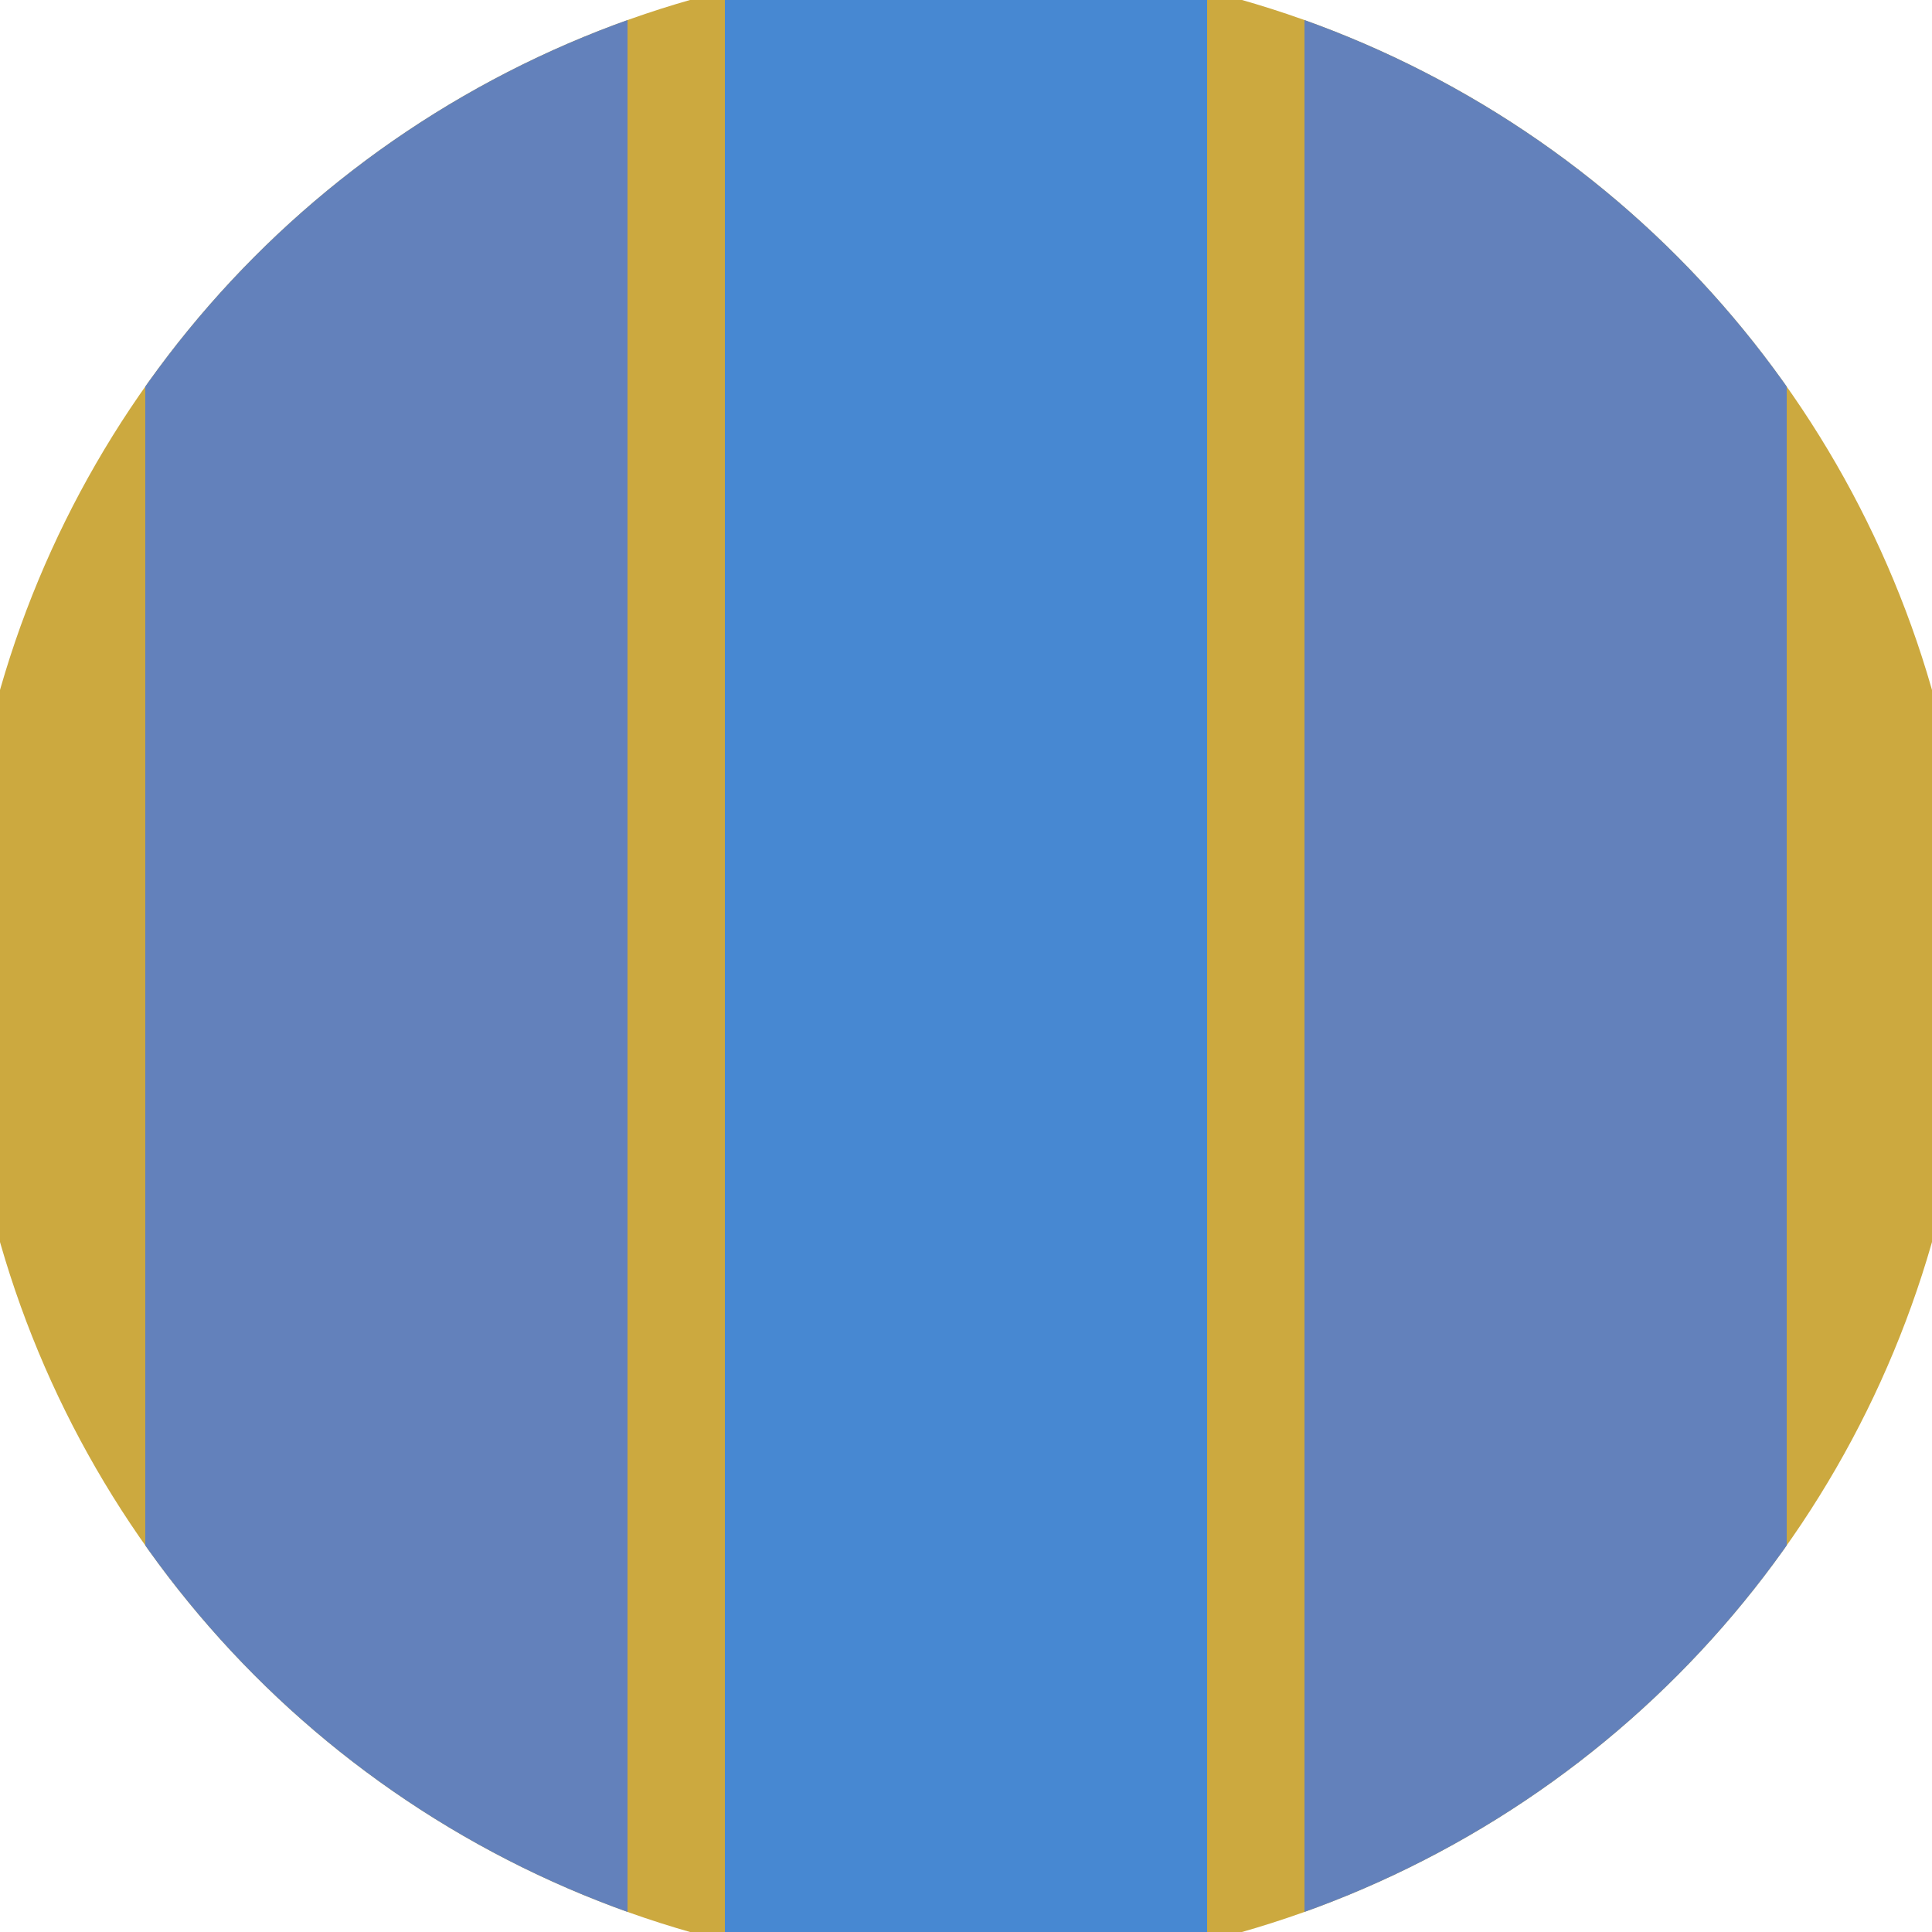
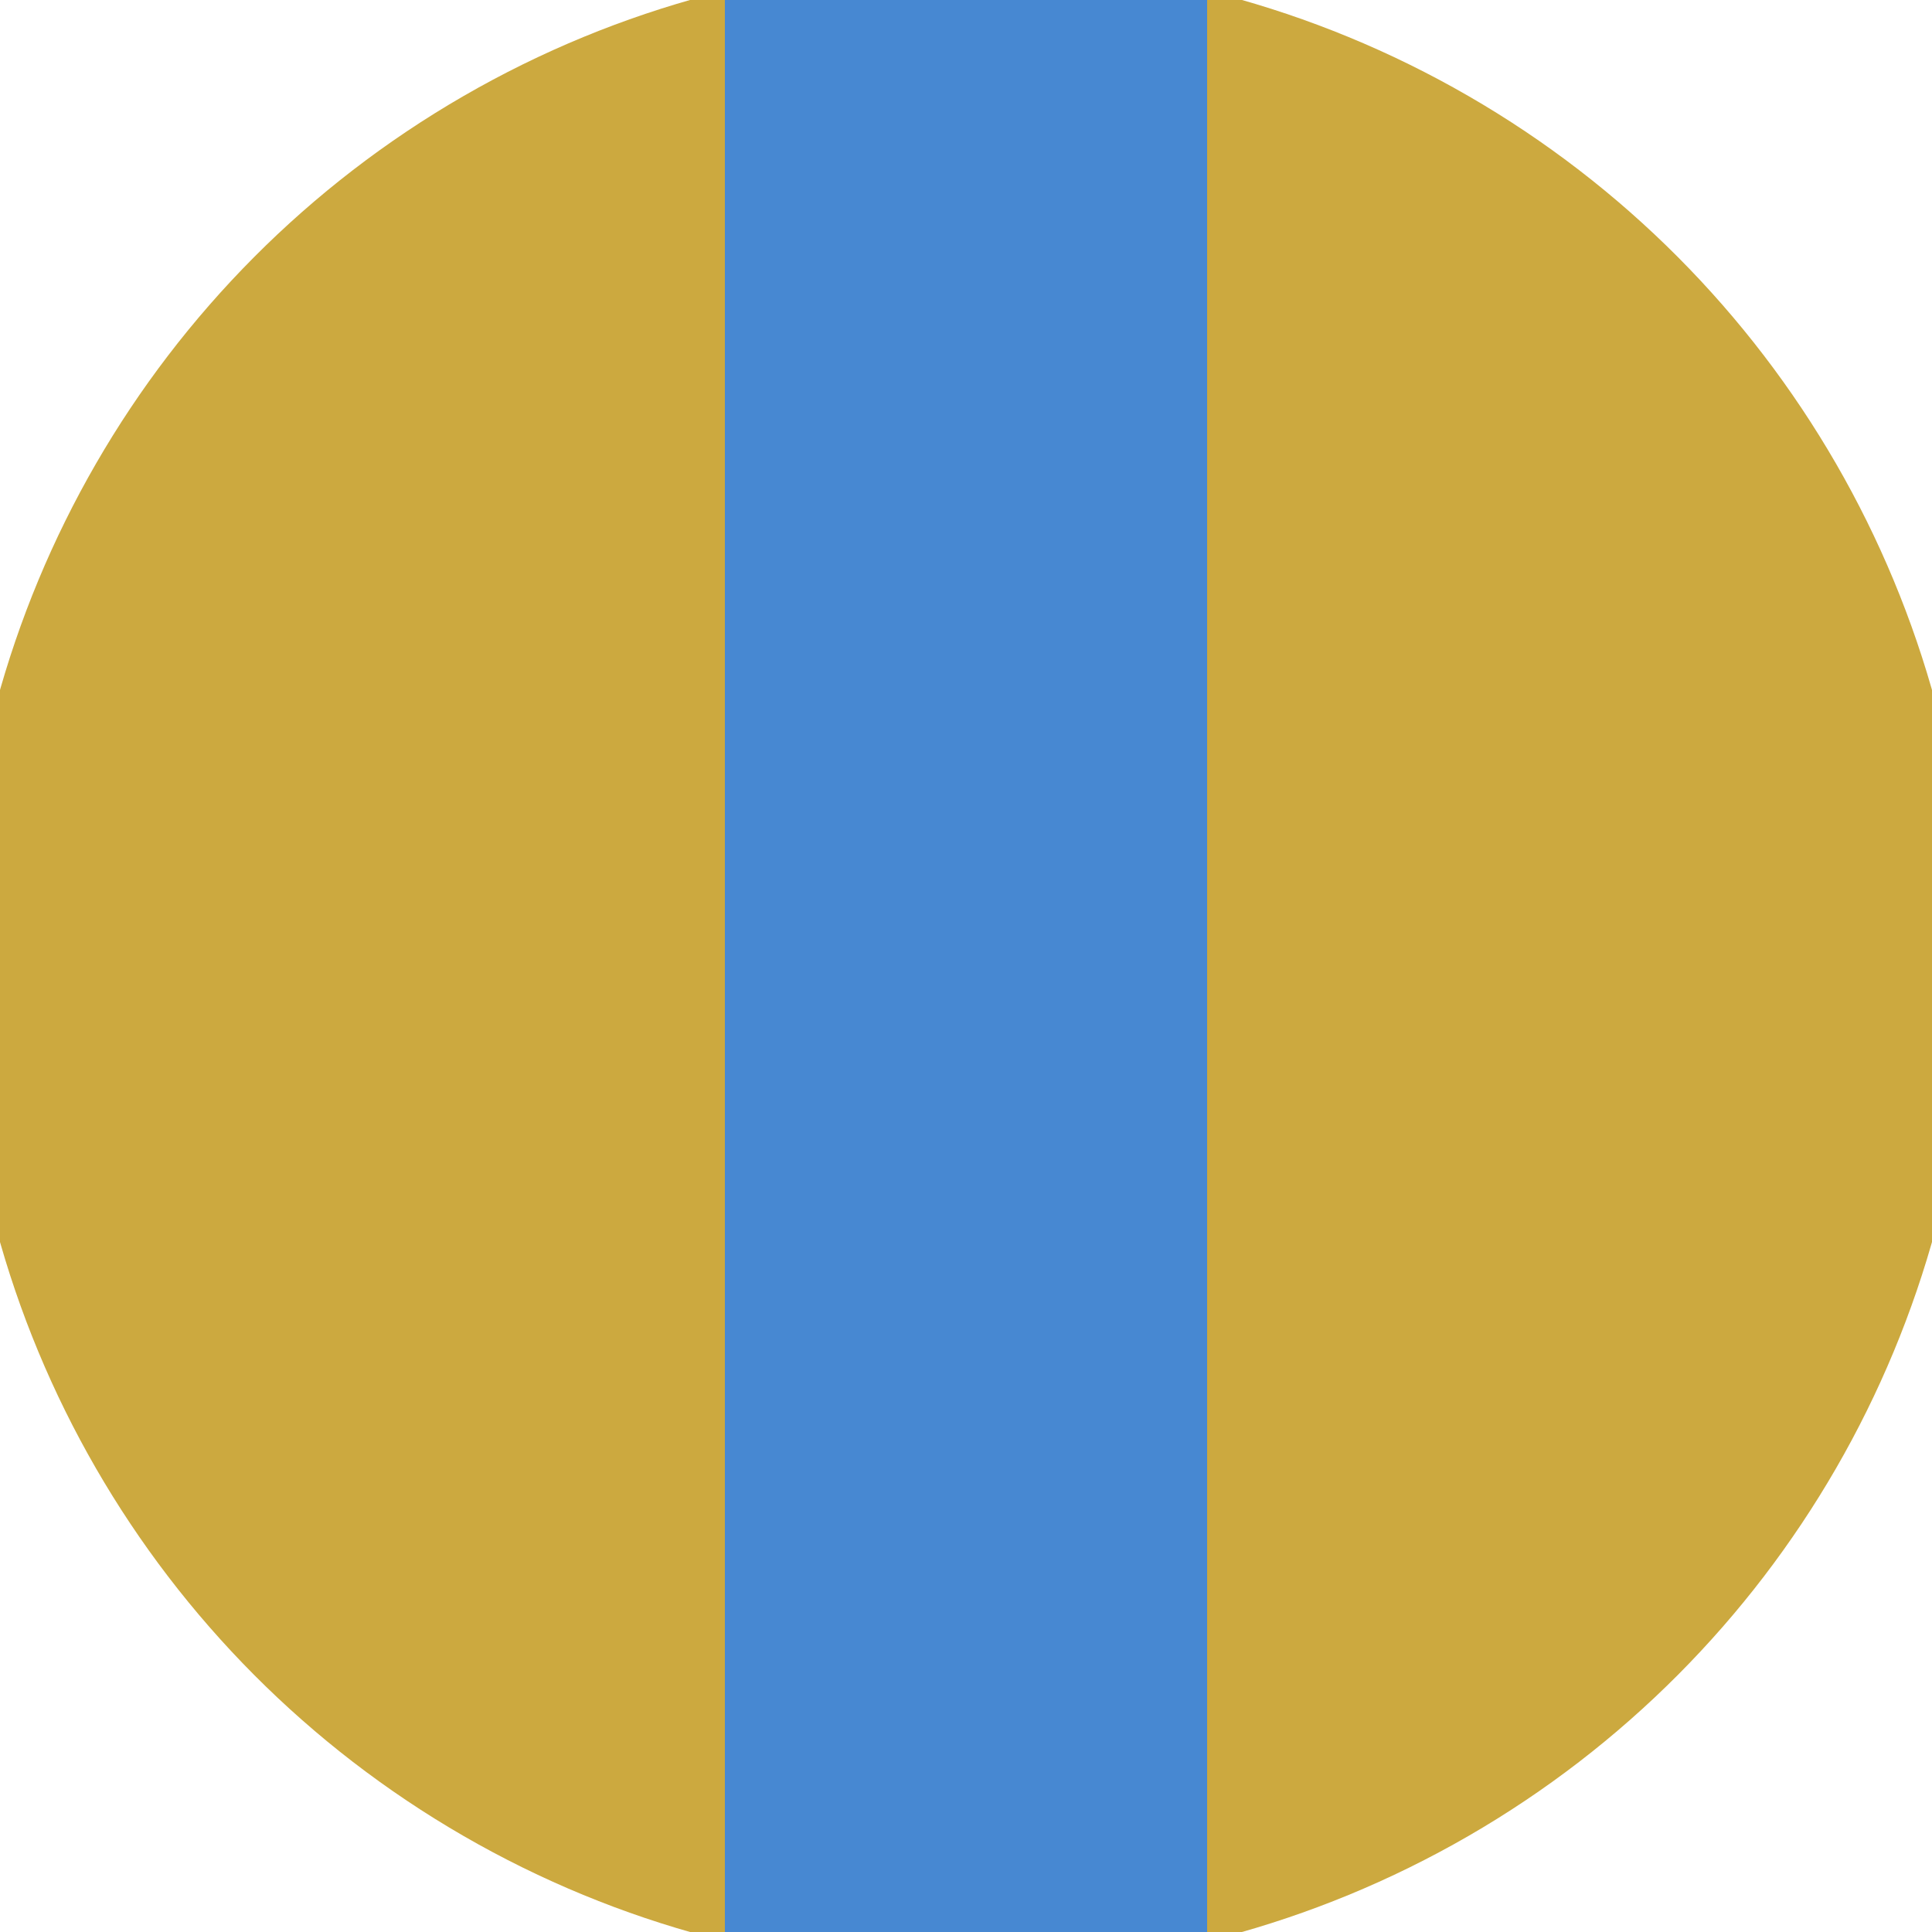
<svg xmlns="http://www.w3.org/2000/svg" width="128" height="128" viewBox="0 0 100 100" shape-rendering="geometricPrecision">
  <defs>
    <clipPath id="clip">
      <circle cx="50" cy="50" r="52" />
    </clipPath>
  </defs>
  <g transform="rotate(0 50 50)">
    <rect x="0" y="0" width="100" height="100" fill="#cca93f" clip-path="url(#clip)" />
    <path d="M 37.52 0 H 62.48 V 100 H 37.52" fill="#4788d2" clip-path="url(#clip)" />
-     <path d="M 7.52 0 H 32.48 V 100 H 7.52 Z                           M 67.52 0 H 92.48 V 100 H 67.52 Z" fill="#6381bb" clip-path="url(#clip)" />
  </g>
</svg>